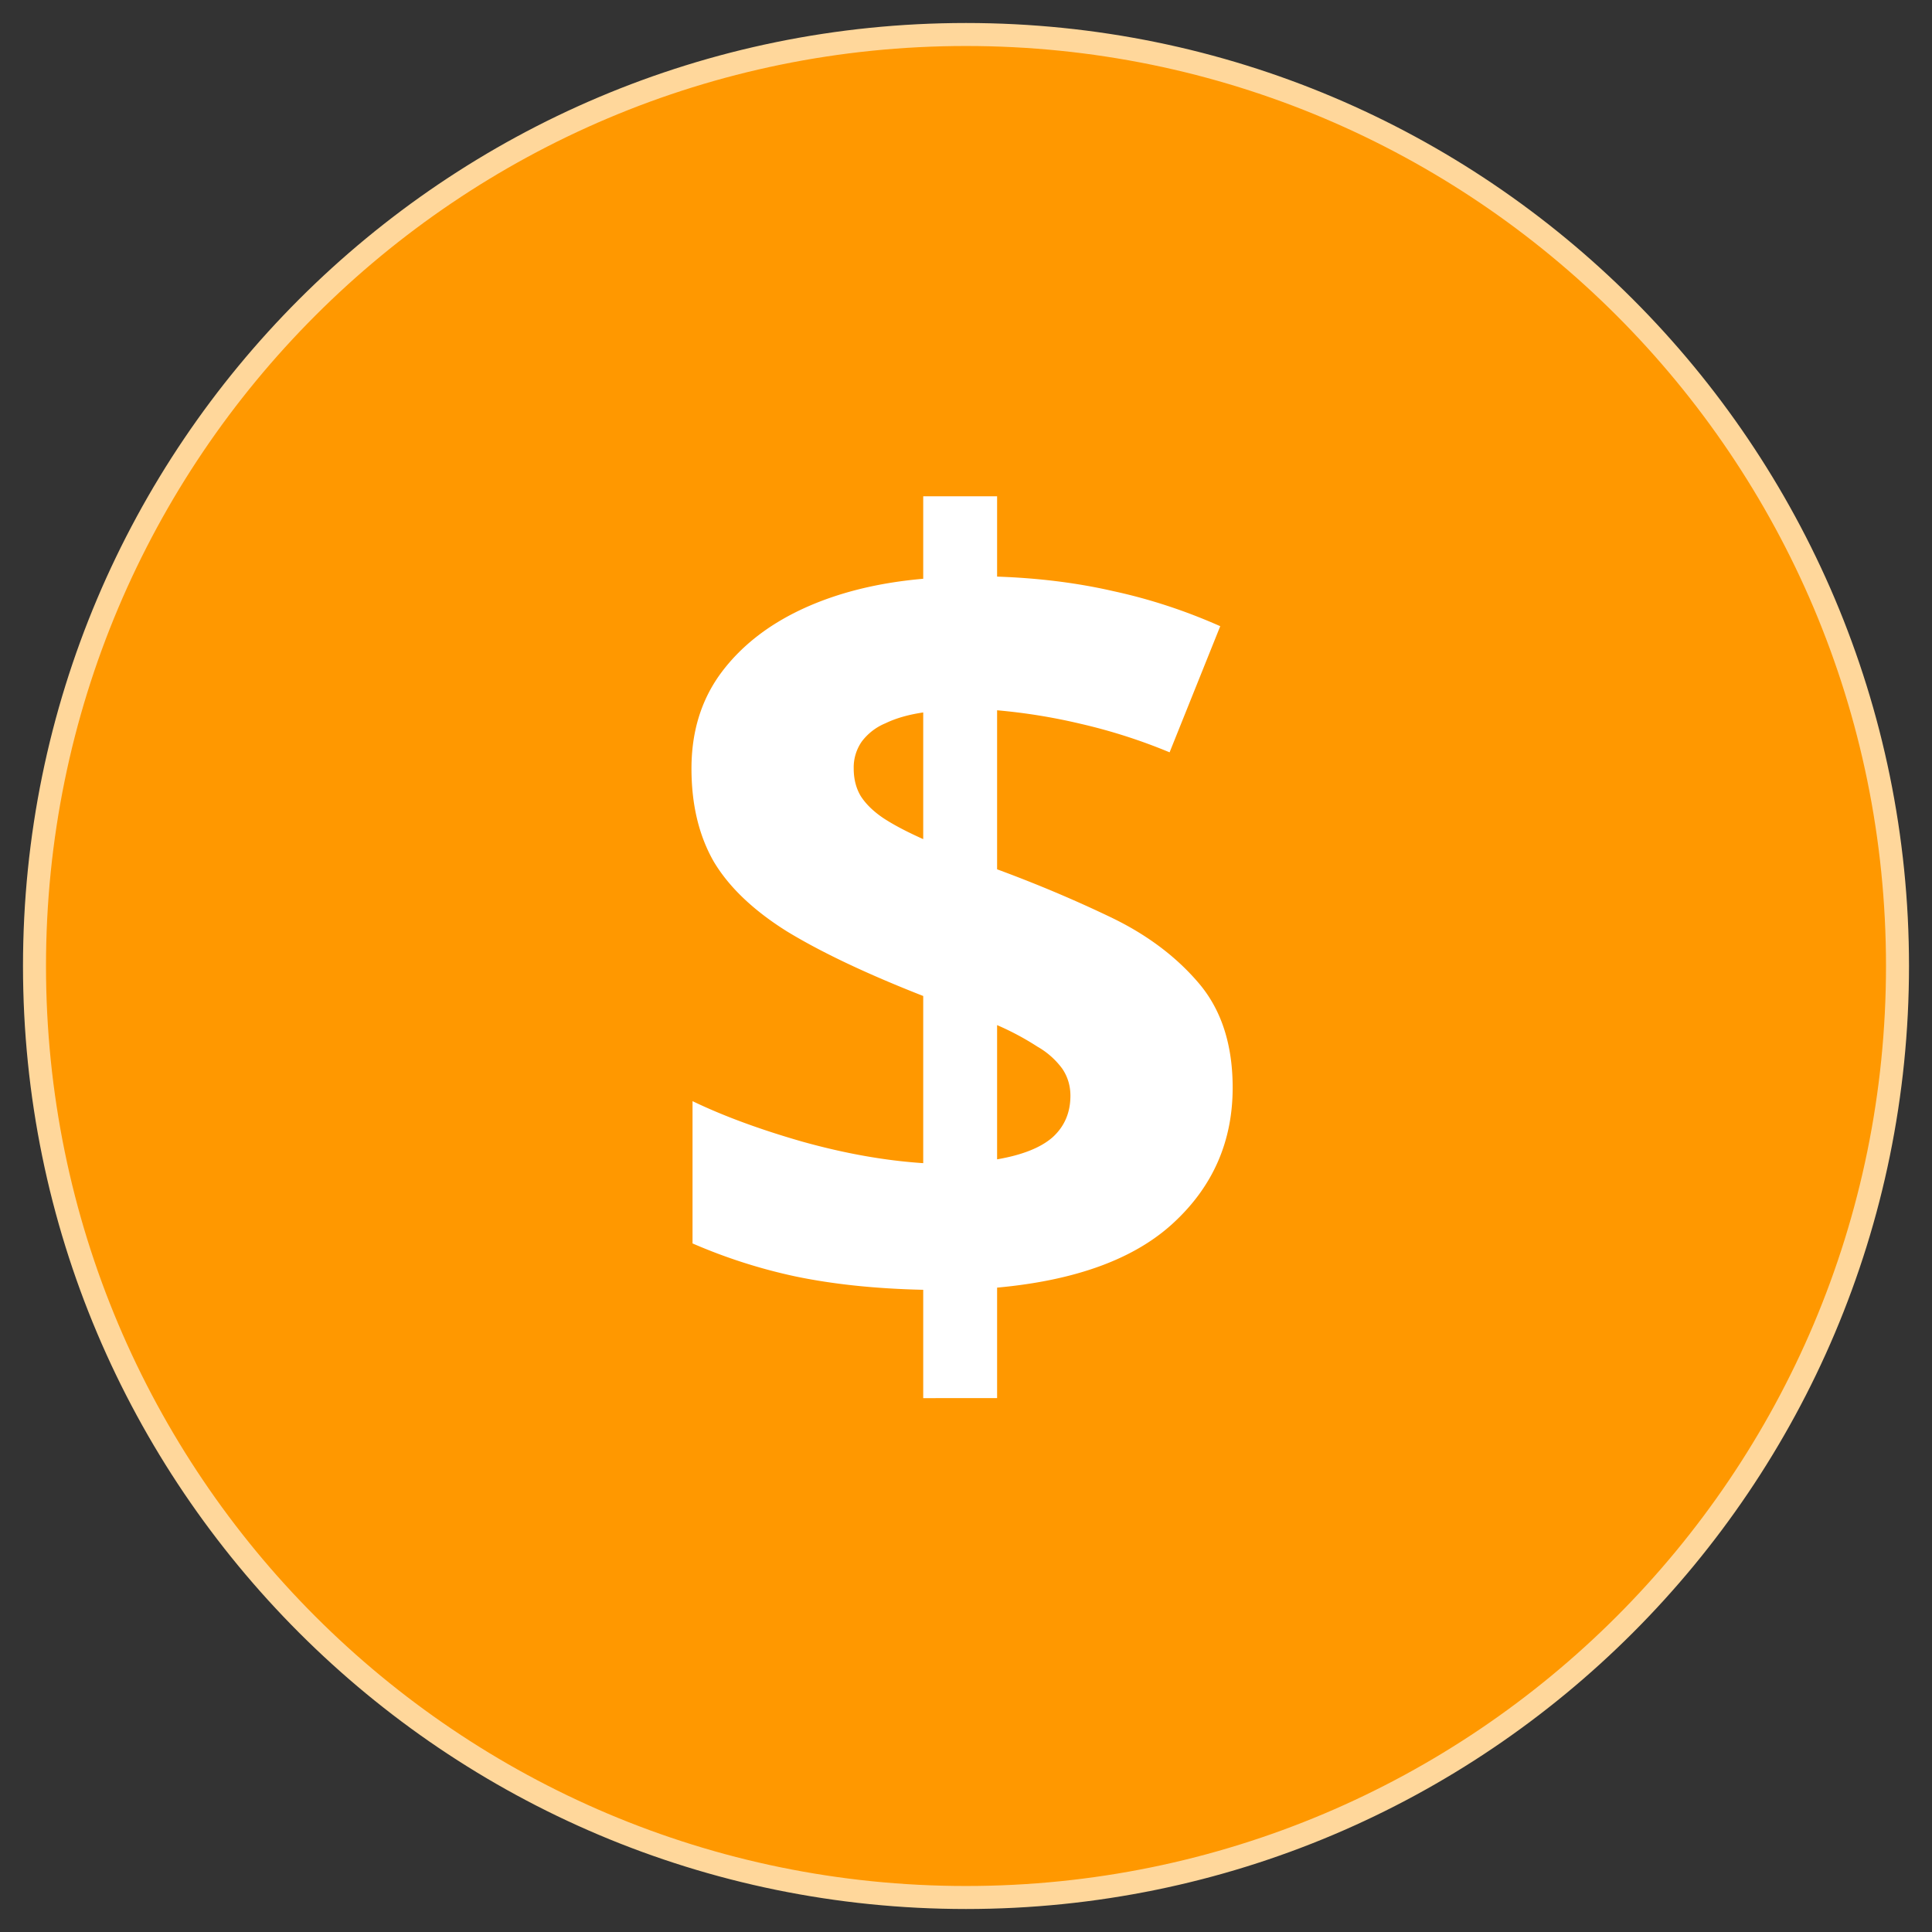
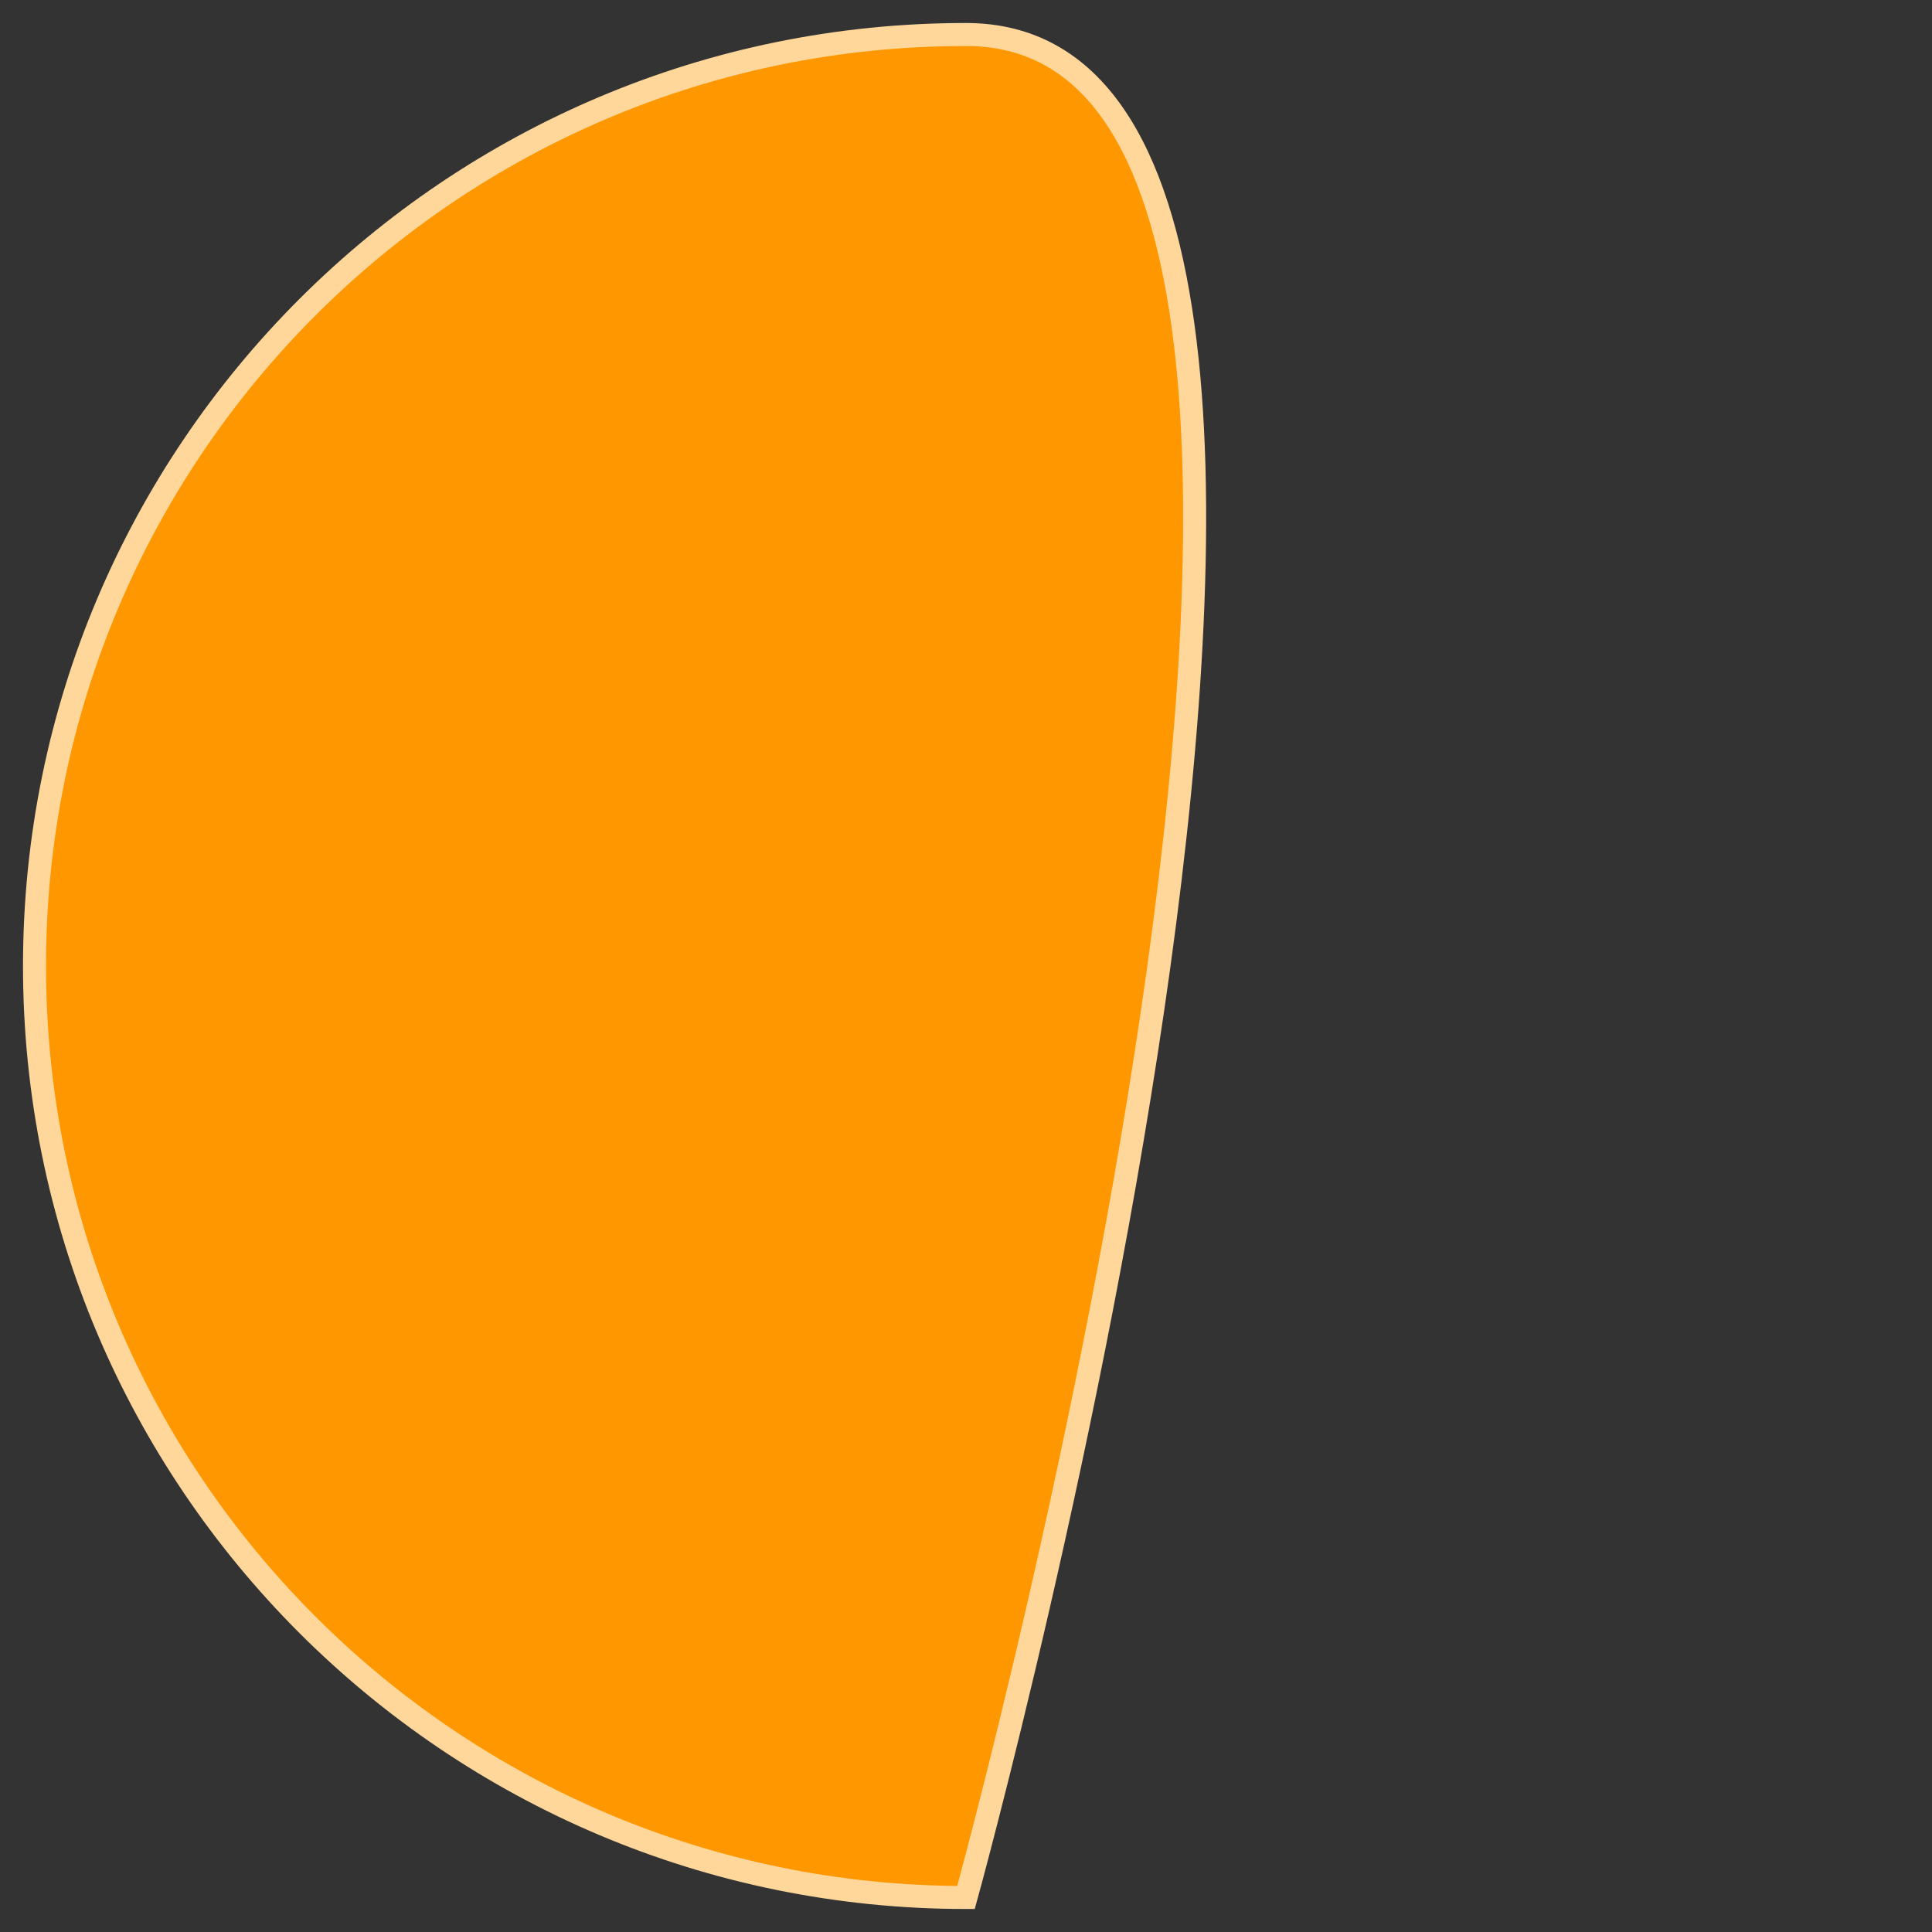
<svg xmlns="http://www.w3.org/2000/svg" fill="none" viewBox="0 0 42 42">
  <rect x="0" y="0" width="42" height="42" fill="#333333" stroke="none" />
-   <path fill="#FF9800" stroke="#FFD79B" stroke-width=".5" d="M21 41.25c11.184 0 20.25-9.066 20.25-20.25S32.184.75 21 .75.75 9.816.75 21 9.816 41.25 21 41.25z" />
-   <path fill="#fff" d="M20.07 30.395v-2.356c-1.039-.023-1.968-.121-2.789-.293a11.812 11.812 0 01-2.226-.715v-3.093c.664.32 1.457.613 2.379.878.921.258 1.8.415 2.636.47v-3.634c-1.234-.484-2.222-.953-2.965-1.406-.734-.46-1.265-.969-1.593-1.523-.32-.563-.48-1.235-.48-2.016 0-.797.21-1.484.632-2.063.43-.585 1.024-1.054 1.781-1.406.758-.351 1.633-.57 2.625-.656v-1.793h1.606v1.746c.906.031 1.75.137 2.531.317.79.171 1.563.425 2.32.761l-1.101 2.742a12.073 12.073 0 00-1.934-.62 12.664 12.664 0 00-1.816-.294v3.457c.867.32 1.691.668 2.472 1.043.782.375 1.418.852 1.91 1.43.493.578.739 1.336.739 2.274 0 1.164-.426 2.14-1.277 2.93-.844.788-2.125 1.26-3.844 1.417v2.402H20.07zm1.606-5.192c.547-.094.949-.254 1.207-.48.258-.235.387-.535.387-.903 0-.218-.06-.414-.176-.586a1.734 1.734 0 00-.54-.48 5.976 5.976 0 00-.878-.469v2.918zm-1.606-6.96v-2.755c-.32.047-.593.125-.82.235a1.234 1.234 0 00-.516.398.982.982 0 00-.175.586c0 .227.05.426.152.598.11.172.273.332.492.48.227.149.516.3.867.457z" />
+   <path fill="#FF9800" stroke="#FFD79B" stroke-width=".5" d="M21 41.25S32.184.75 21 .75.75 9.816.75 21 9.816 41.25 21 41.25z" />
</svg>